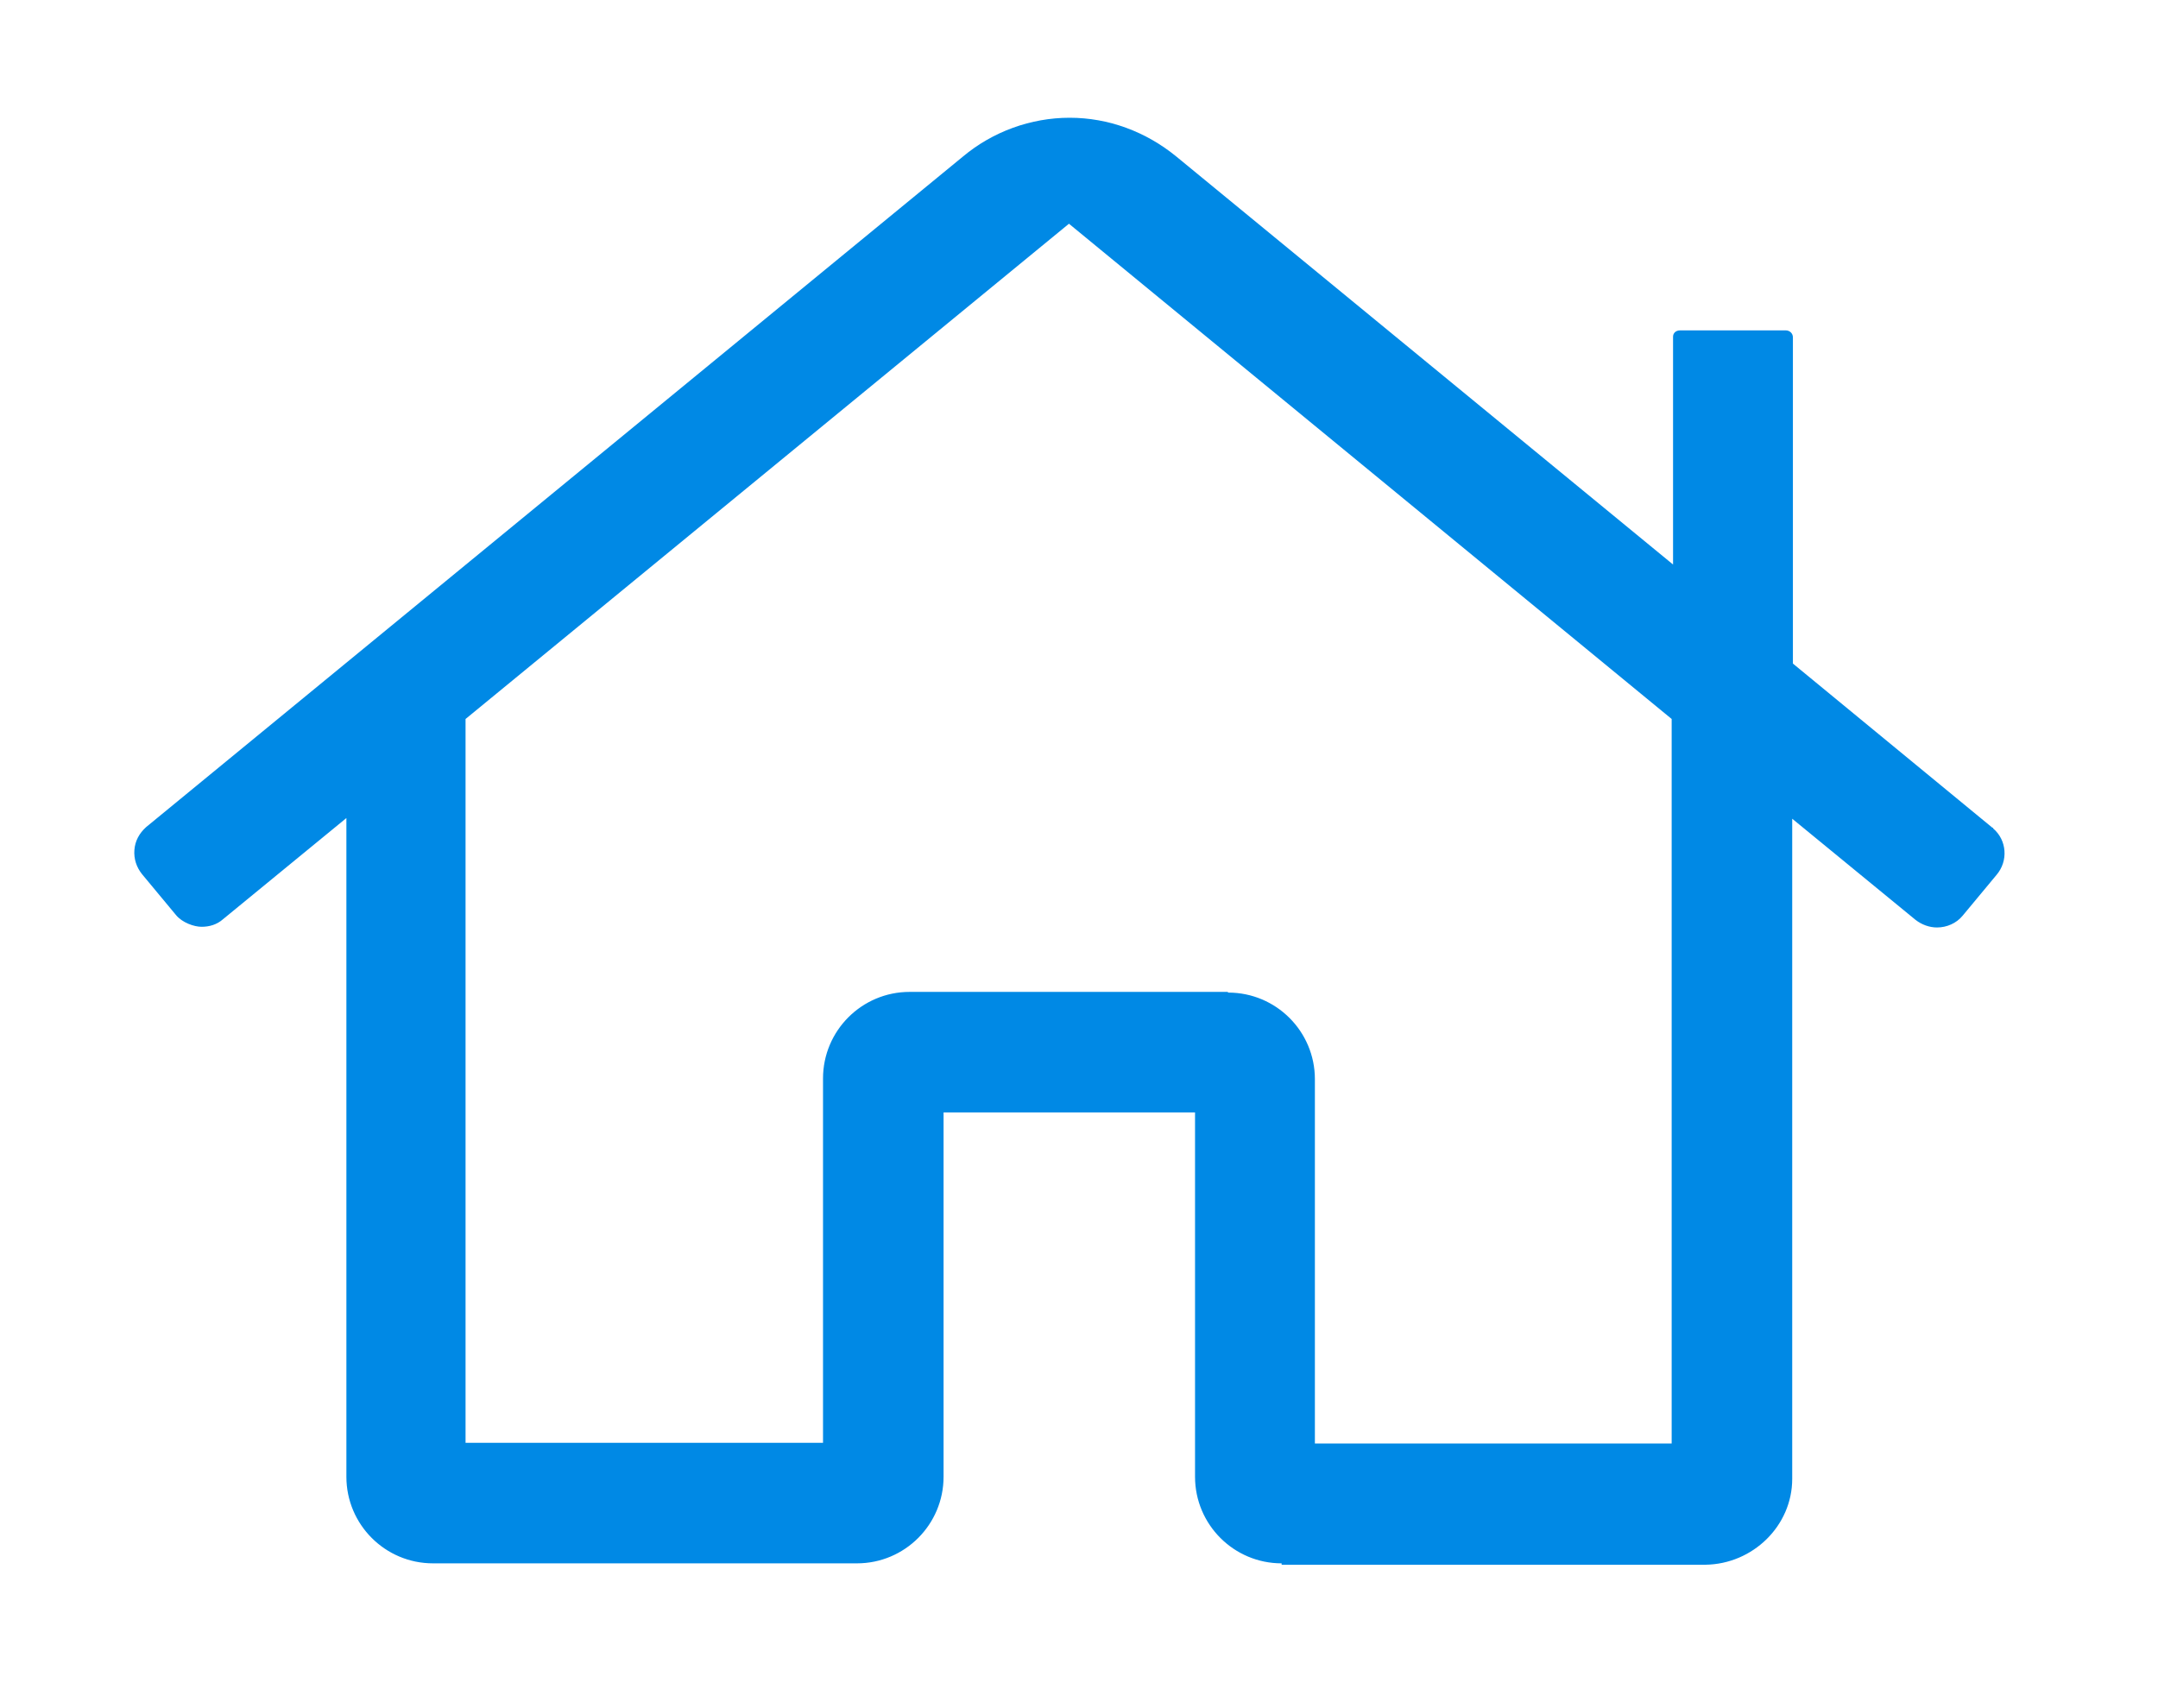
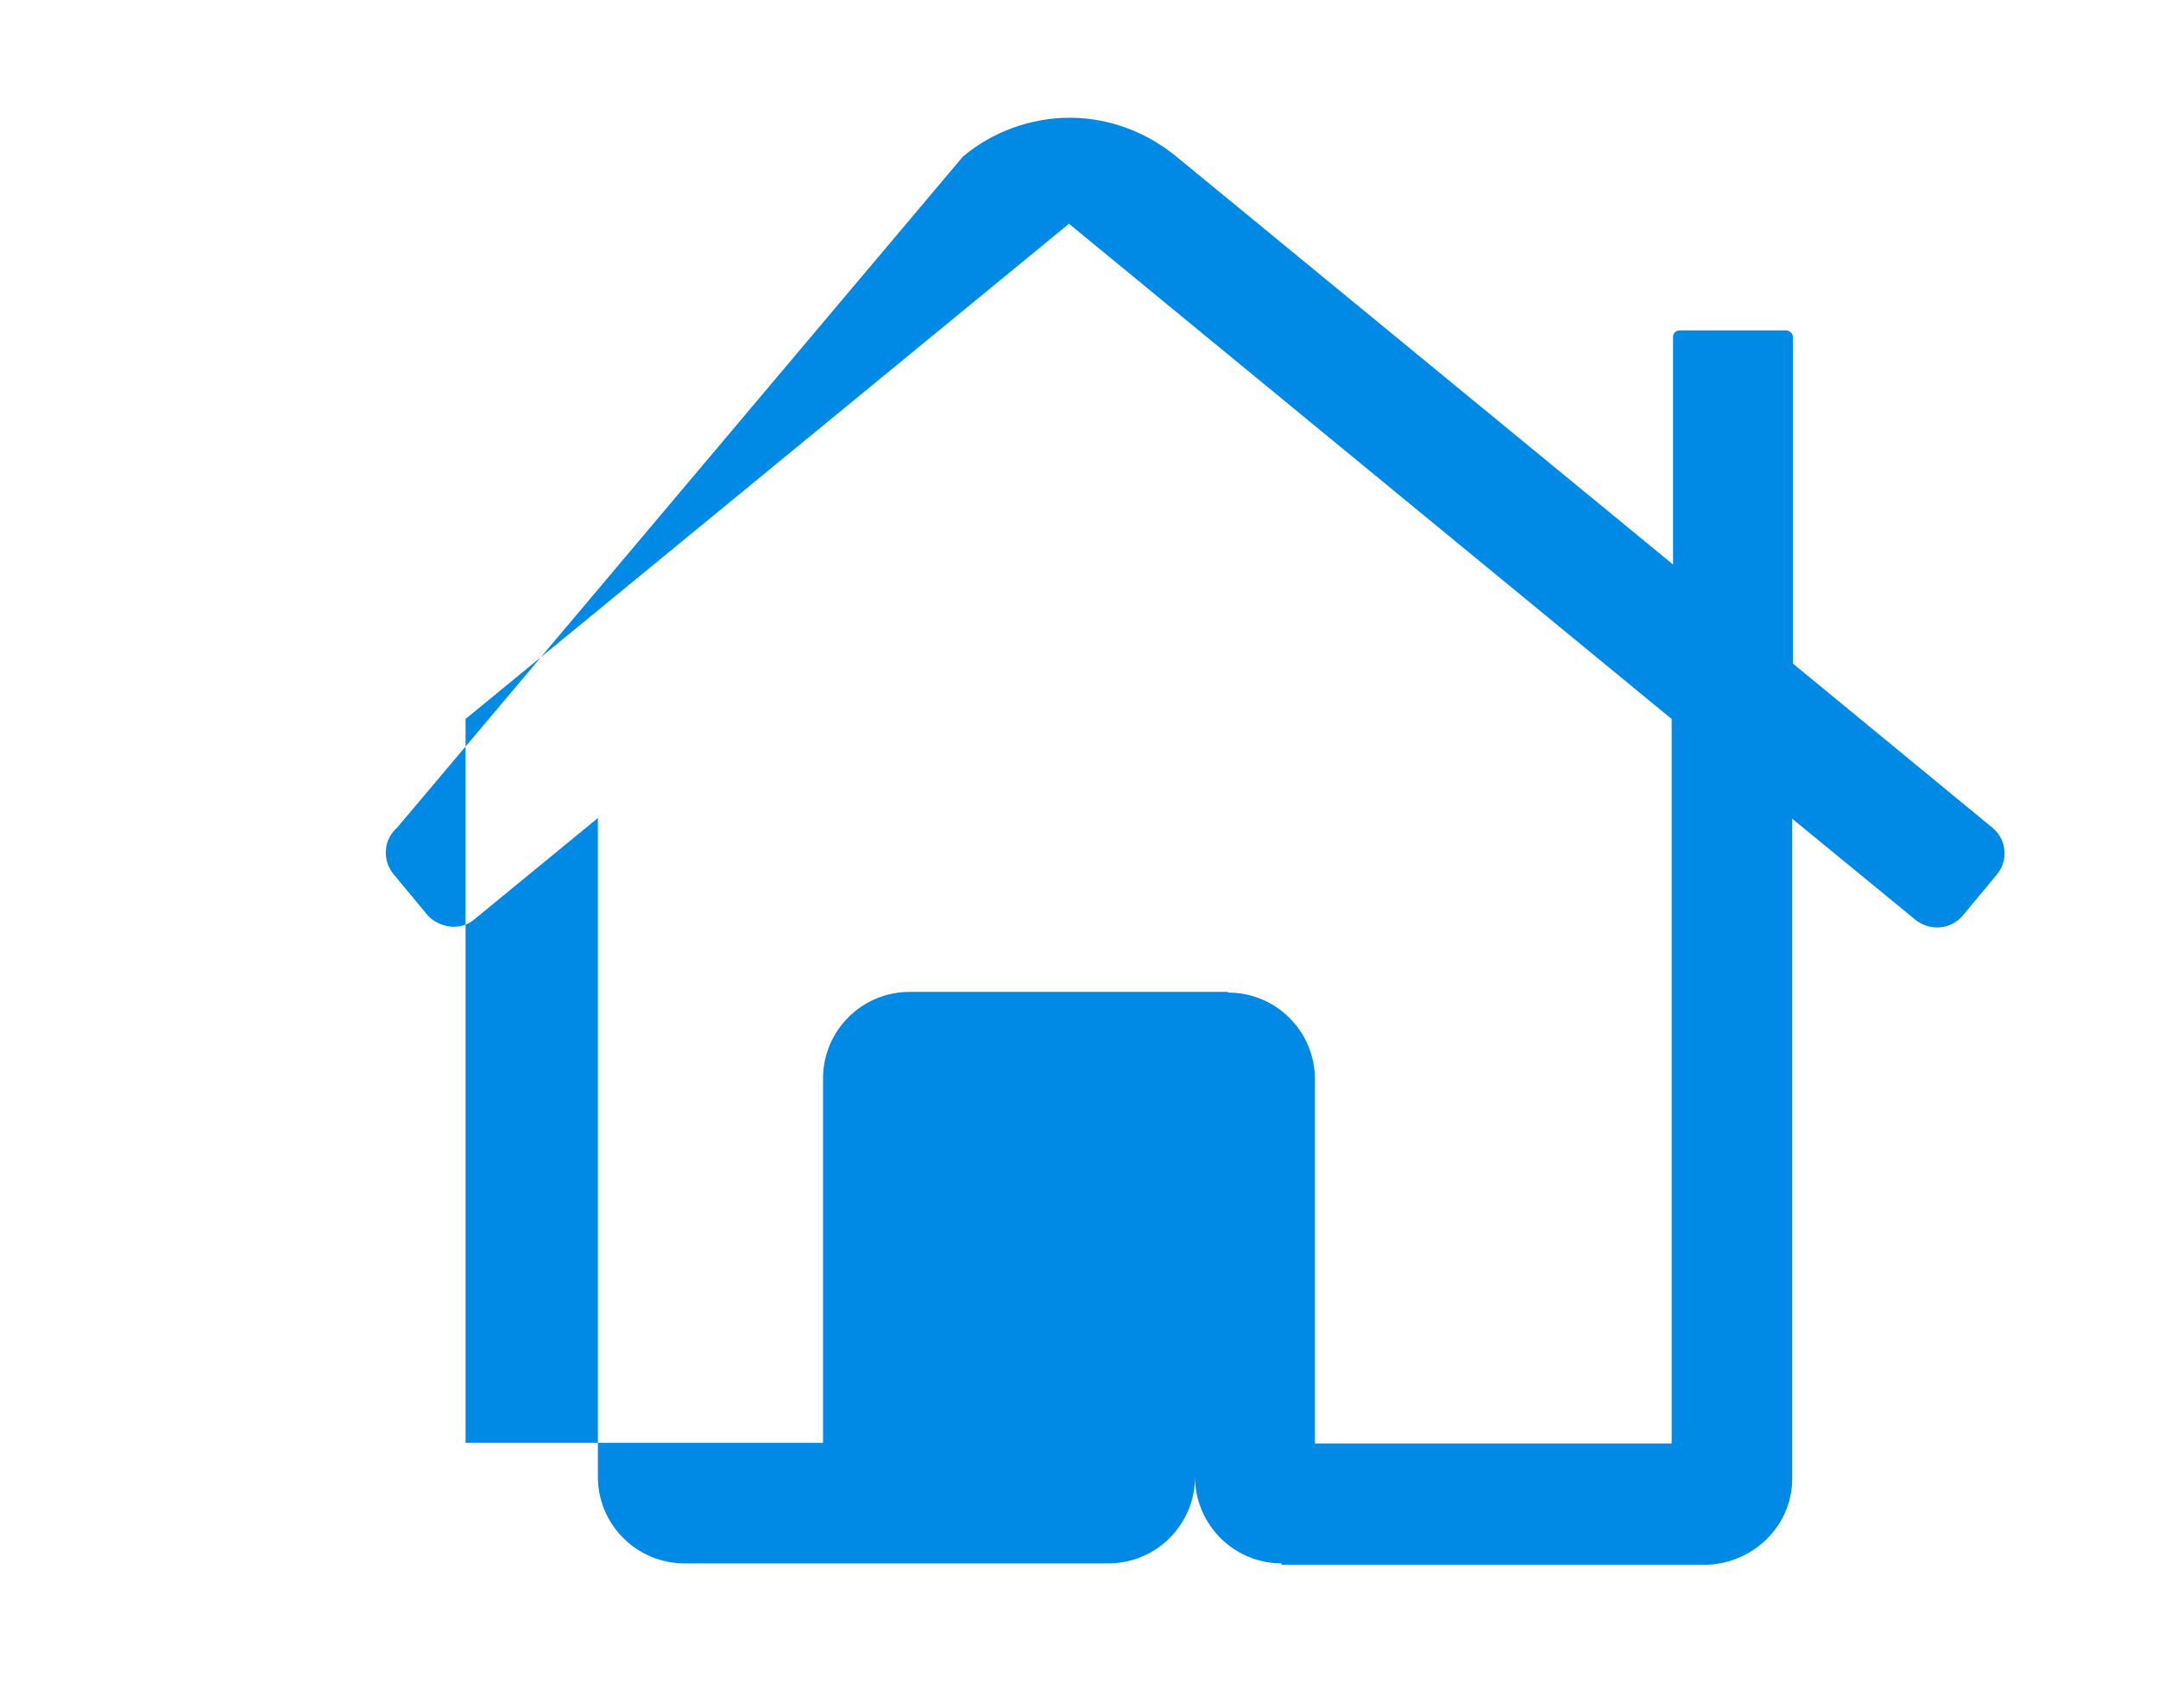
<svg xmlns="http://www.w3.org/2000/svg" id="Ebene_1" version="1.1" viewBox="0 0 311.5 246.6">
  <defs>
    <style>
      .st0 {
        fill: #0089e5;
      }
    </style>
  </defs>
-   <path class="st0" d="M185,225.7c-6.9,0-12.5-5.6-12.5-12.5v-52.6h-36.3v52.6c0,6.9-5.6,12.5-12.5,12.5h-61.2c-6.9,0-12.5-5.6-12.5-12.5v-95.1l-17.8,14.6c-.9.8-2,1.1-3.1,1.1s-2.8-.6-3.7-1.7l-4.9-5.9c-.8-1-1.2-2.2-1.1-3.5s.7-2.4,1.7-3.3L139,22.6c4.3-3.6,9.8-5.6,15.4-5.6s11,2,15.4,5.6l71.7,58.9v-32.9c0-.5.4-.9,1-.9h15.3c.5,0,1,.4,1,1v47.1l28.8,23.7h.1c0,0,0,.1,0,.1,2,1.7,2.2,4.7.5,6.7l-4.9,5.9c-.9,1.1-2.3,1.7-3.7,1.7h0c-1.1,0-2.2-.4-3.1-1.1l-17.8-14.6v95.3c0,6.8-5.7,12.3-12.5,12.4h-61.2ZM177.3,143.3c6.9,0,12.5,5.6,12.5,12.5v52.6h51.5v-104.6c0,0-87-71.5-87-71.5l-87.1,71.5v104.5h51.6v-52.6c0-6.9,5.6-12.5,12.5-12.5h45.9Z" />
+   <path class="st0" d="M185,225.7c-6.9,0-12.5-5.6-12.5-12.5v-52.6v52.6c0,6.9-5.6,12.5-12.5,12.5h-61.2c-6.9,0-12.5-5.6-12.5-12.5v-95.1l-17.8,14.6c-.9.8-2,1.1-3.1,1.1s-2.8-.6-3.7-1.7l-4.9-5.9c-.8-1-1.2-2.2-1.1-3.5s.7-2.4,1.7-3.3L139,22.6c4.3-3.6,9.8-5.6,15.4-5.6s11,2,15.4,5.6l71.7,58.9v-32.9c0-.5.4-.9,1-.9h15.3c.5,0,1,.4,1,1v47.1l28.8,23.7h.1c0,0,0,.1,0,.1,2,1.7,2.2,4.7.5,6.7l-4.9,5.9c-.9,1.1-2.3,1.7-3.7,1.7h0c-1.1,0-2.2-.4-3.1-1.1l-17.8-14.6v95.3c0,6.8-5.7,12.3-12.5,12.4h-61.2ZM177.3,143.3c6.9,0,12.5,5.6,12.5,12.5v52.6h51.5v-104.6c0,0-87-71.5-87-71.5l-87.1,71.5v104.5h51.6v-52.6c0-6.9,5.6-12.5,12.5-12.5h45.9Z" />
</svg>